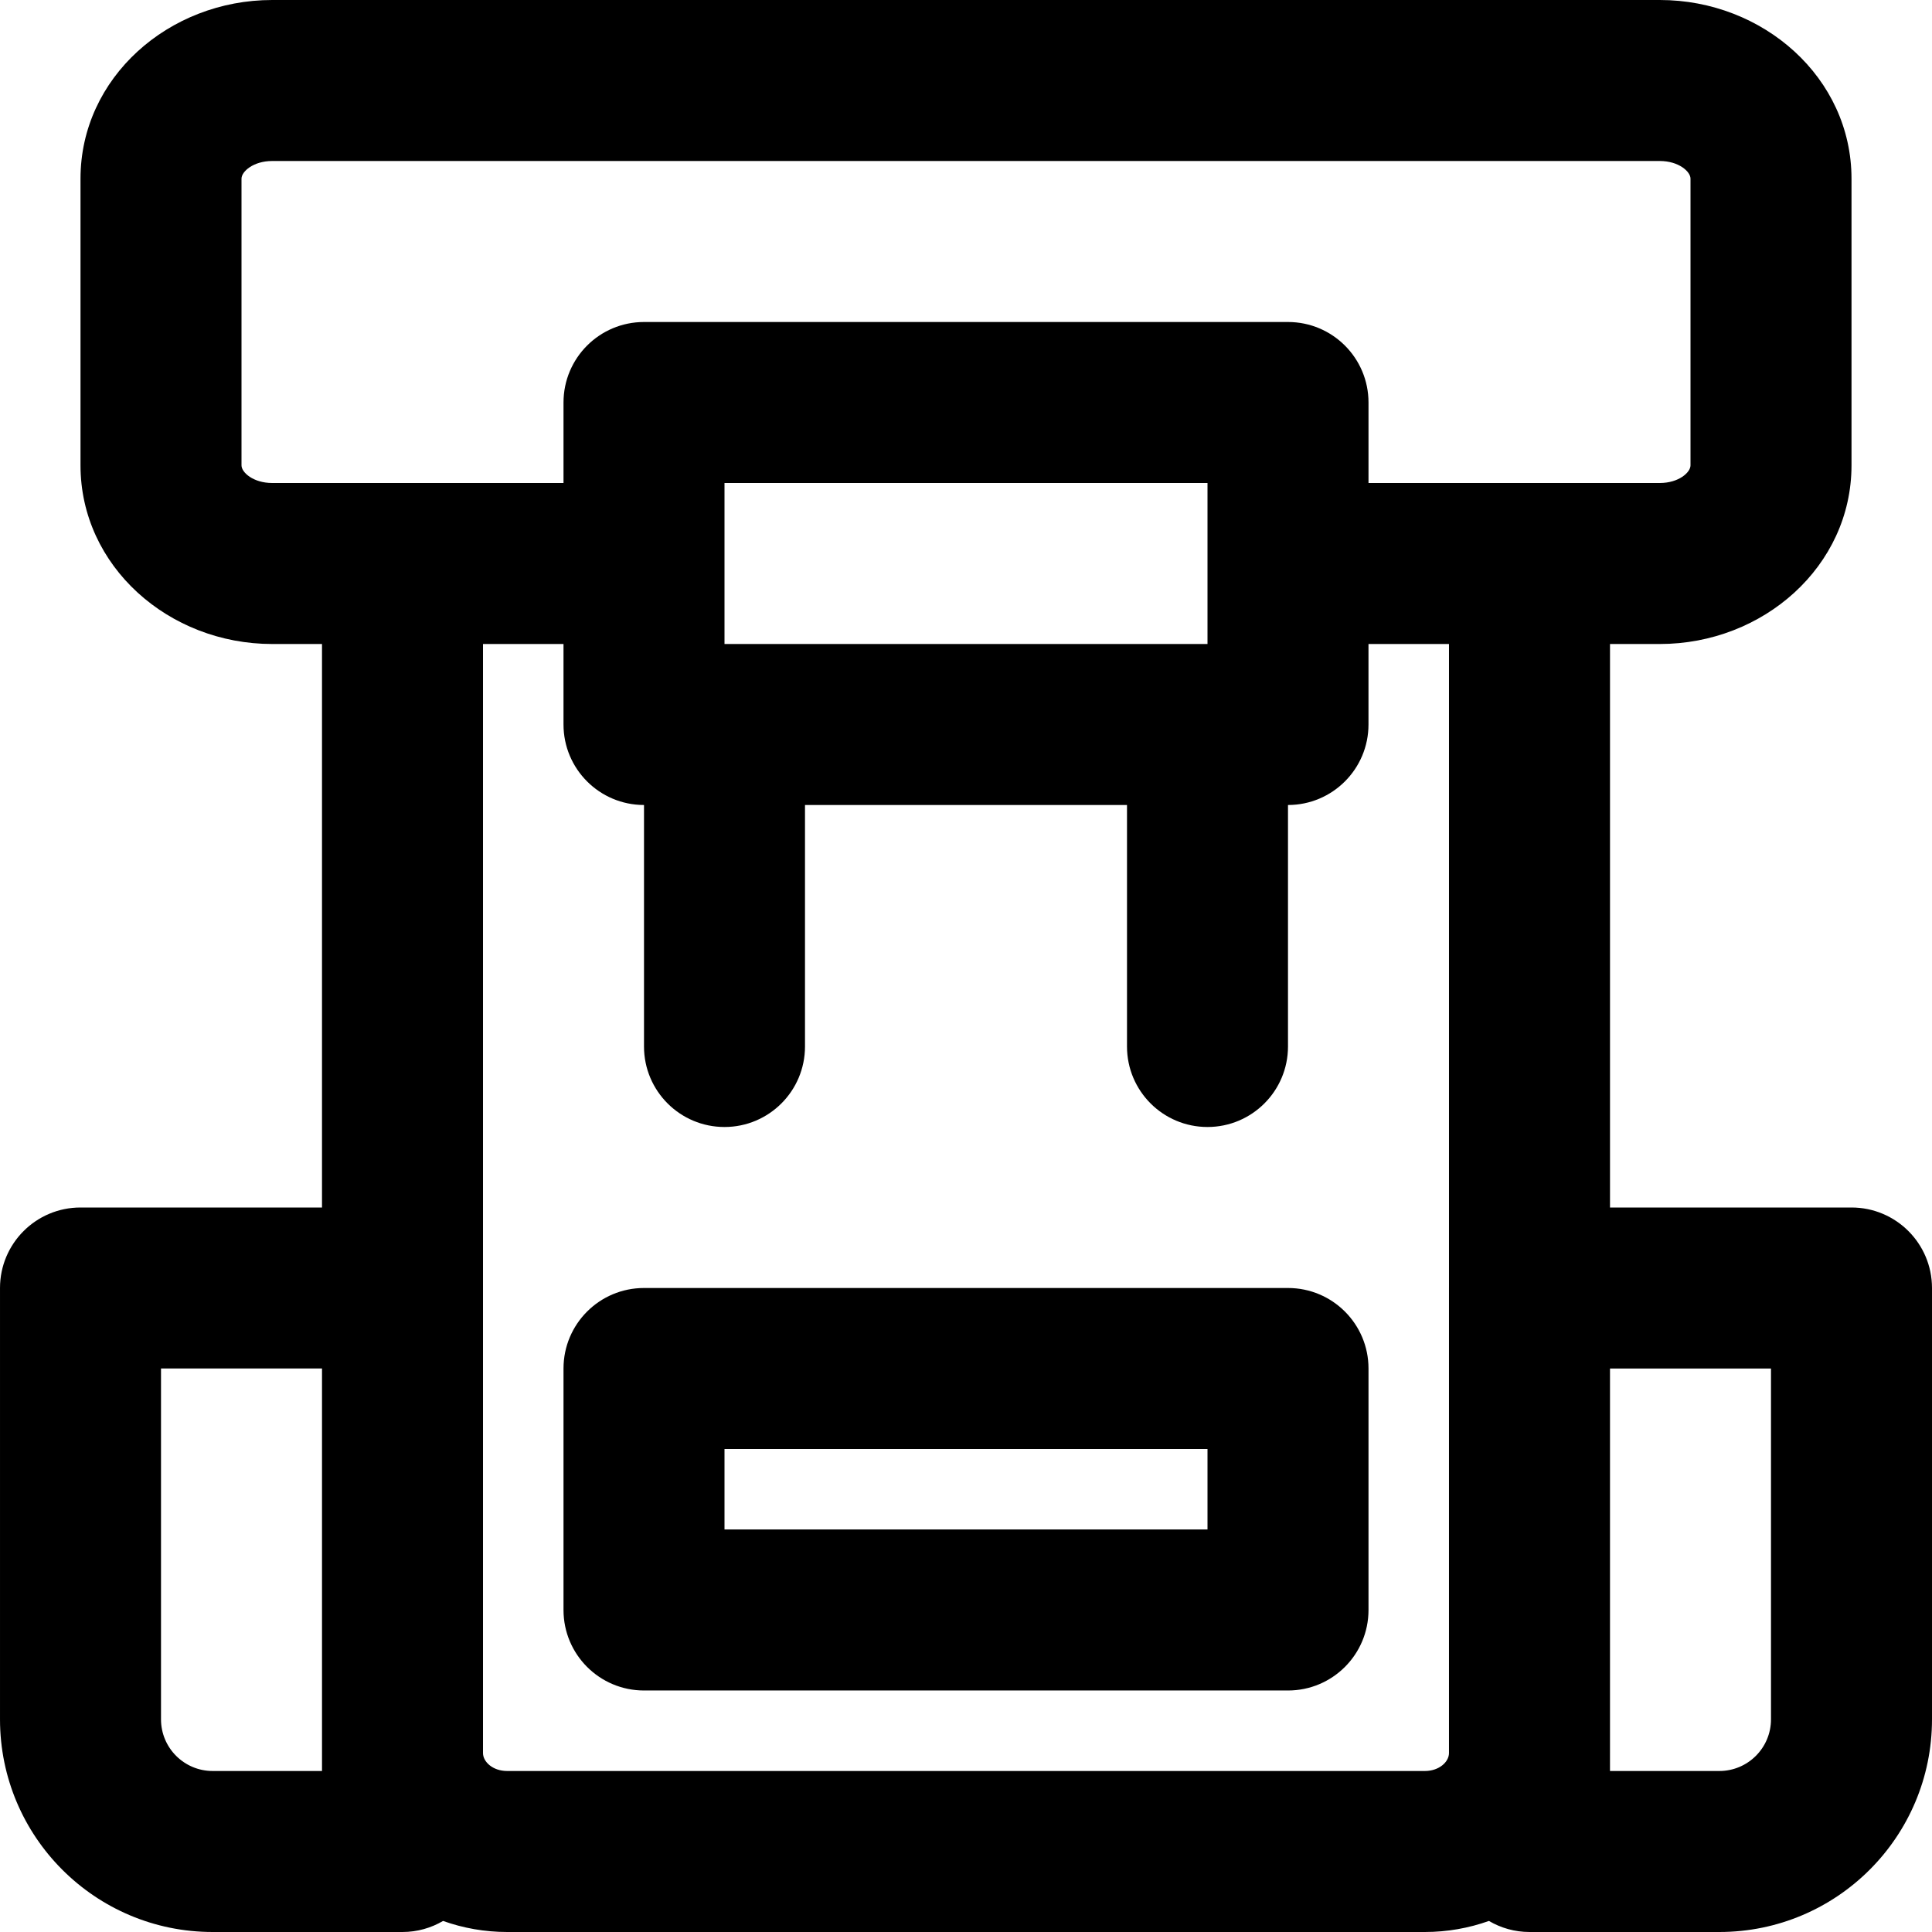
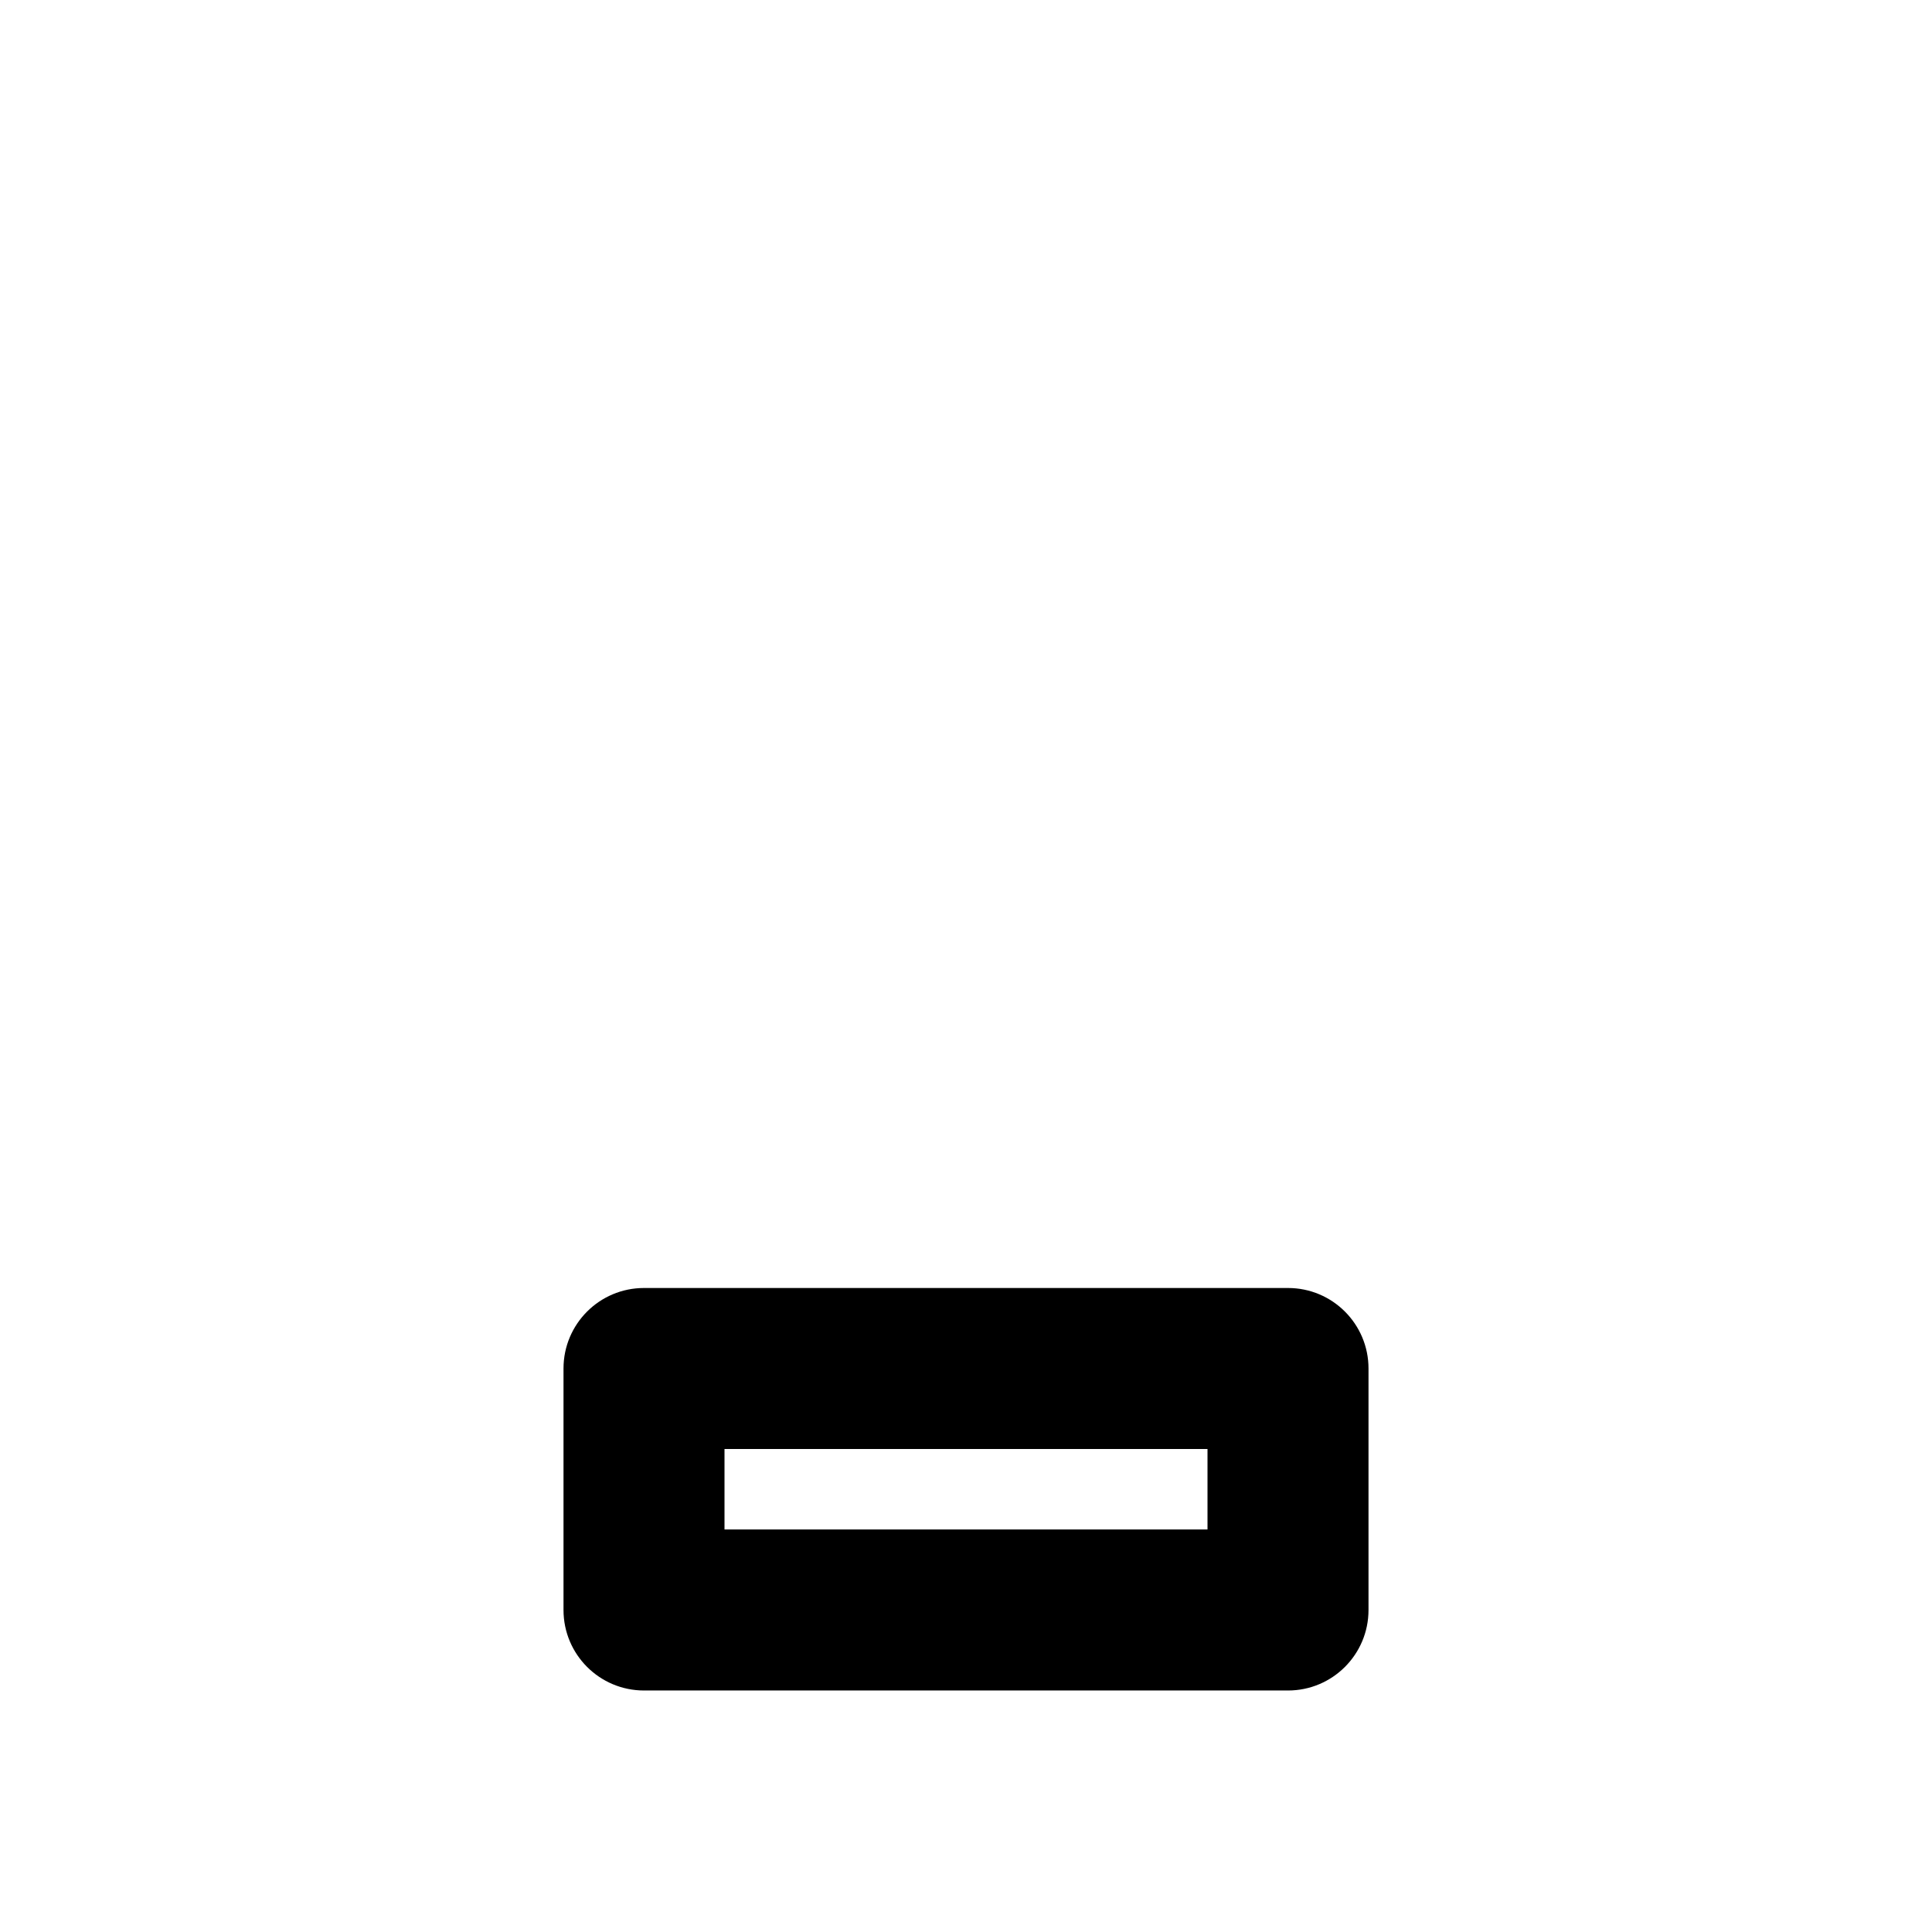
<svg xmlns="http://www.w3.org/2000/svg" fill="#000000" height="800px" width="800px" version="1.1" id="Layer_1" viewBox="0 0 512 512" xml:space="preserve">
  <g>
    <g>
      <g>
-         <path d="M490.666,320h-63.998V170.667h13.205c27.429,0,50.795-20.613,50.795-47.339V47.339C490.668,20.613,467.302,0,439.873,0     H72.129C44.7,0,21.334,20.613,21.334,47.339v75.989c0,26.726,23.366,47.339,50.795,47.339h13.205V320h-64     c-11.782,0-21.333,9.551-21.333,21.333v114.304C0.001,486.769,25.232,512,56.364,512h50.304c3.926,0,7.592-1.079,10.752-2.929     c5.308,1.894,11.031,2.929,16.981,2.929h243.2c5.95,0,11.673-1.035,16.98-2.929c3.16,1.85,6.826,2.929,10.752,2.929h50.304     c31.131,0,56.363-25.231,56.363-56.363V341.333C511.999,329.551,502.448,320,490.666,320z M64.001,123.328V47.339     c0-1.888,3.156-4.672,8.128-4.672h367.744c4.972,0,8.128,2.784,8.128,4.672v75.989c0,1.888-3.156,4.672-8.128,4.672h-77.205     v-21.333c0-11.782-9.551-21.333-21.333-21.333H170.668c-11.782,0-21.333,9.551-21.333,21.333V128H72.129     C67.157,128,64.001,125.216,64.001,123.328z M192.001,170.667V128h128v42.667H192.001z M85.334,469.333H56.364     c-7.567,0-13.696-6.129-13.696-13.696v-92.971h42.667v101.909V469.333z M377.601,469.333h-243.2c-3.812,0-6.4-2.436-6.4-4.757     V341.333V170.667h21.333V192c0,11.782,9.551,21.333,21.333,21.333v64c0,11.782,9.551,21.333,21.333,21.333     s21.333-9.551,21.333-21.333v-64h85.333v64c0,11.782,9.551,21.333,21.333,21.333s21.333-9.551,21.333-21.333v-64     c11.782,0,21.333-9.551,21.333-21.333v-21.333h21.333v170.626c0,0.014-0.002,0.027-0.002,0.041v123.273     C383.977,466.919,381.396,469.333,377.601,469.333z M469.332,455.637c0,7.567-6.129,13.696-13.696,13.696h-28.971v-4.676     c0-0.027,0.002-0.054,0.002-0.081V362.667h42.665V455.637z" />
        <path d="M341.334,341.333H170.668c-11.782,0-21.333,9.551-21.333,21.333v64c0,11.782,9.551,21.333,21.333,21.333h170.667     c11.782,0,21.333-9.551,21.333-21.333v-64C362.668,350.885,353.116,341.333,341.334,341.333z M320.001,405.333h-128V384h128     V405.333z" />
      </g>
    </g>
  </g>
</svg>